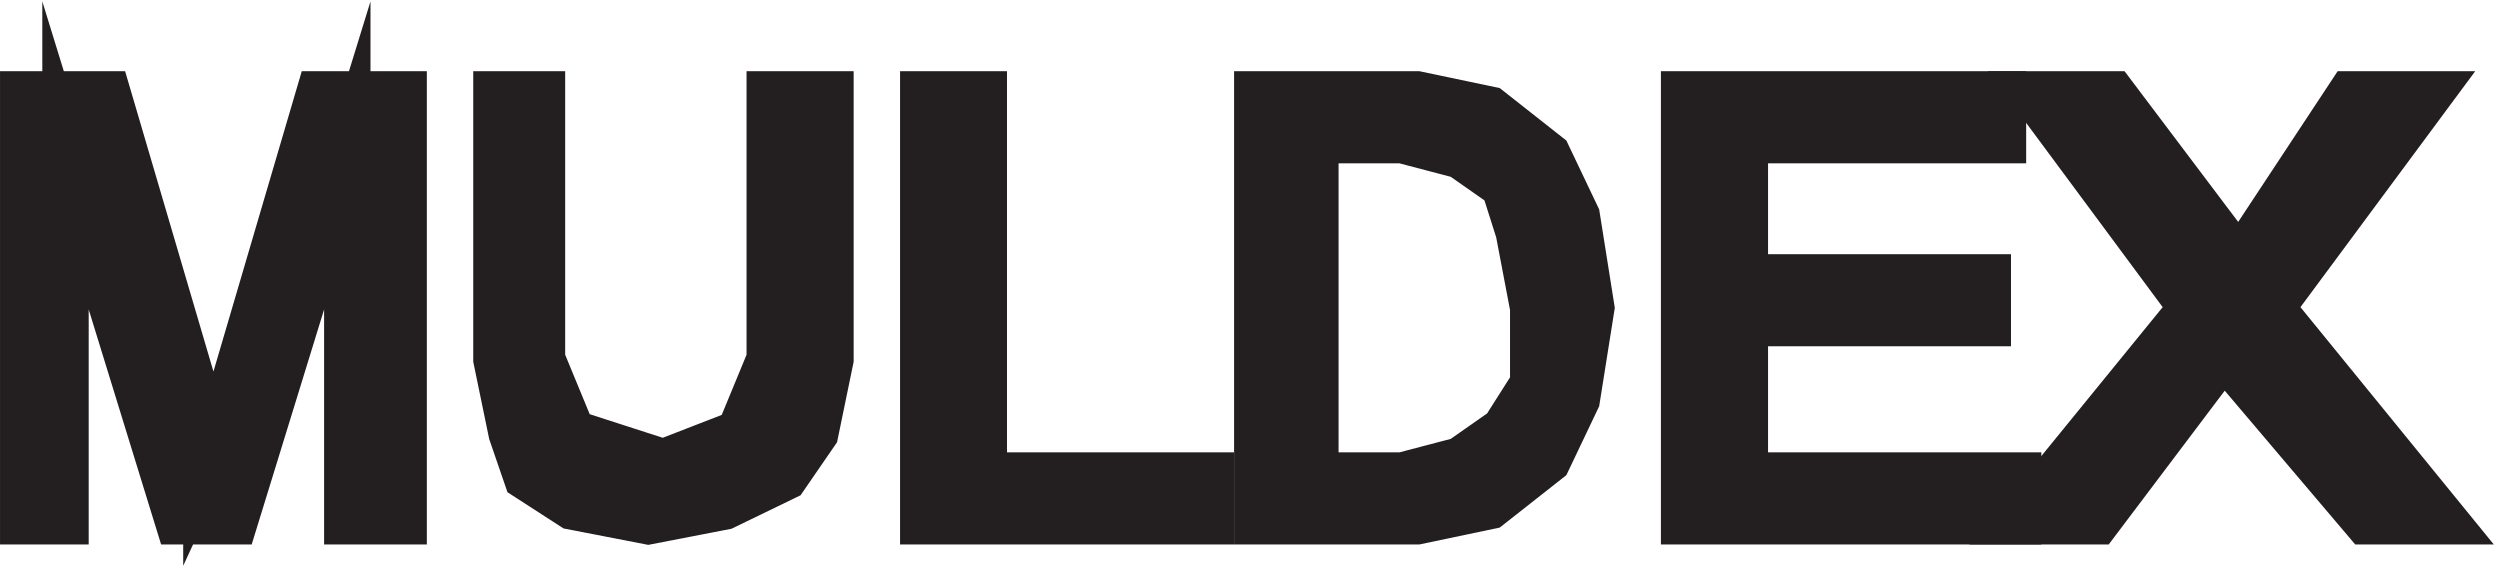
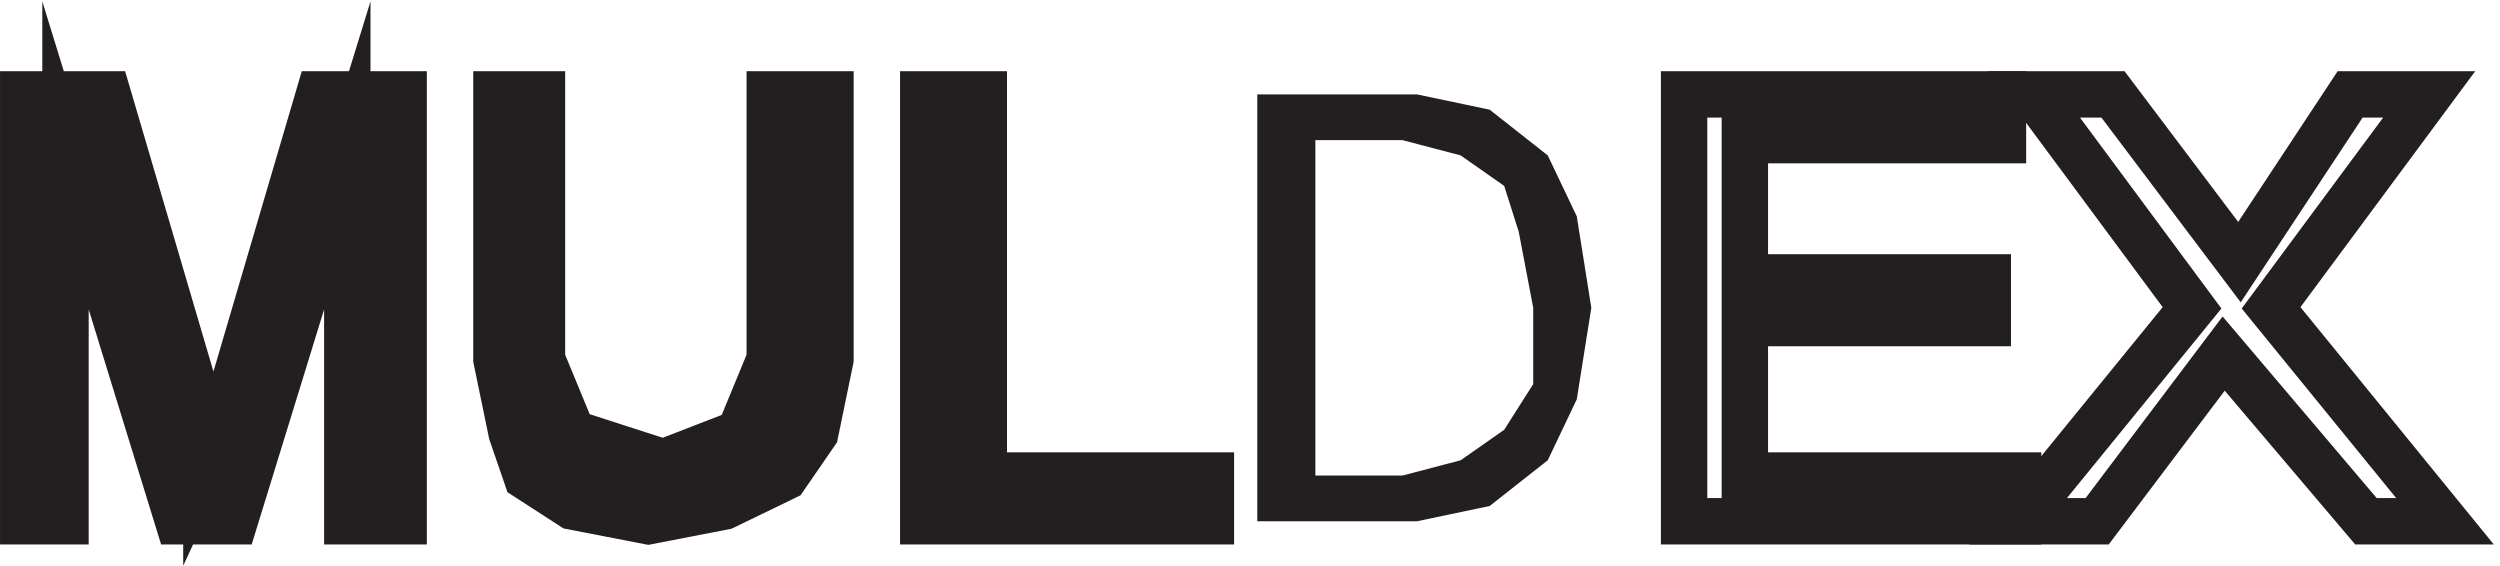
<svg xmlns="http://www.w3.org/2000/svg" xml:space="preserve" width="53.752" height="12.167">
  <path d="M3.332 72.668v-69h6.836v59.14l2.277-7.39 15.946-51.75H37.5l15.945 51.75 2.278 7.39V3.669h9.109v69H51.168L35.223 18.453l-2.278-4.93v4.93L17 72.668H3.332" style="fill:#231f20;fill-opacity:1;fill-rule:evenodd;stroke:none" transform="matrix(.133 0 0 -.133 .056 11.695)" />
  <path d="M3.332 72.668v-69h6.836v59.14l2.277-7.39 15.946-51.75H37.5l15.945 51.75 2.278 7.39V3.669h9.109v69H51.168L35.223 18.453l-2.278-4.93v4.93L17 72.668Z" style="fill:none;stroke:#231f20;stroke-width:7.5;stroke-linecap:butt;stroke-linejoin:miter;stroke-miterlimit:10;stroke-dasharray:none;stroke-opacity:1" transform="matrix(.133 0 0 -.133 .056 11.695)" />
  <path d="M79.832 72.668V29.84l2.457-11.899 2.453-7.136 7.363-4.758 12.274-2.379 12.273 2.379 9.817 4.758 4.91 7.136 2.453 11.899v42.828h-9.816V29.84l-4.911-11.899-12.273-4.757-14.726 4.757-4.91 11.899v42.828h-7.364" style="fill:#231f20;fill-opacity:1;fill-rule:evenodd;stroke:none" transform="matrix(.133 0 0 -.133 .056 11.695)" />
  <path d="M79.832 72.668V29.84l2.457-11.899 2.453-7.136 7.363-4.758 12.274-2.379 12.273 2.379 9.817 4.758 4.91 7.136 2.453 11.899v42.828h-9.816V29.84l-4.911-11.899-12.273-4.757-14.726 4.757-4.91 11.899v42.828Z" style="fill:none;stroke:#231f20;stroke-width:7.5;stroke-linecap:butt;stroke-linejoin:miter;stroke-miterlimit:10;stroke-dasharray:none;stroke-opacity:1" transform="matrix(.133 0 0 -.133 .056 11.695)" />
  <path d="M148.832 72.668v-69h46.5v7.39h-36.711v61.61h-9.789" style="fill:#231f20;fill-opacity:1;fill-rule:evenodd;stroke:none" transform="matrix(.133 0 0 -.133 .056 11.695)" />
  <path d="M148.832 72.668v-69h46.5v7.39h-36.711v61.61Z" style="fill:none;stroke:#231f20;stroke-width:7.5;stroke-linecap:butt;stroke-linejoin:miter;stroke-miterlimit:10;stroke-dasharray:none;stroke-opacity:1" transform="matrix(.133 0 0 -.133 .056 11.695)" />
  <path d="M202.832 72.668v-69h25.828l11.738 2.465 9.391 7.39 4.695 9.86 2.348 14.785-2.348 14.785-4.695 9.856-9.391 7.394-11.738 2.465zm9.391-7.395h14.09l9.39-2.464 7.043-4.926 2.348-7.395 2.347-12.32V25.844l-4.695-7.39-7.043-4.93-9.39-2.465h-14.09v54.214" style="fill:#231f20;fill-opacity:1;fill-rule:evenodd;stroke:none" transform="matrix(.133 0 0 -.133 .056 11.695)" />
-   <path d="M202.832 72.668v-69h25.828l11.738 2.465 9.391 7.39 4.695 9.86 2.348 14.785-2.348 14.785-4.695 9.856-9.391 7.394-11.738 2.465zm9.391-7.395h14.09l9.39-2.464 7.043-4.926 2.348-7.395 2.347-12.32V25.844l-4.695-7.39-7.043-4.93-9.39-2.465h-14.09z" style="fill:none;stroke:#231f20;stroke-width:7.5;stroke-linecap:butt;stroke-linejoin:miter;stroke-miterlimit:10;stroke-dasharray:none;stroke-opacity:1" transform="matrix(.133 0 0 -.133 .056 11.695)" />
-   <path d="M271.832 72.668v-69h54v7.39h-44.18v24.645h39.274v7.39h-39.274v22.18h41.727v7.395h-51.547" style="fill:#231f20;fill-opacity:1;fill-rule:evenodd;stroke:none" transform="matrix(.133 0 0 -.133 .056 11.695)" />
  <path d="M271.832 72.668v-69h54v7.39h-44.18v24.645h39.274v7.39h-39.274v22.18h41.727v7.395z" style="fill:none;stroke:#231f20;stroke-width:7.5;stroke-linecap:butt;stroke-linejoin:miter;stroke-miterlimit:10;stroke-dasharray:none;stroke-opacity:1" transform="matrix(.133 0 0 -.133 .056 11.695)" />
-   <path d="m328.387 72.668 25.558-34.5-28.113-34.5h12.777l20.446 27.105 23-27.105h12.777l-28.109 34.5 25.554 34.5H379.5l-17.891-27.11-20.441 27.11h-12.781" style="fill:#231f20;fill-opacity:1;fill-rule:evenodd;stroke:none" transform="matrix(.133 0 0 -.133 .056 11.695)" />
  <path d="m328.387 72.668 25.558-34.5-28.113-34.5h12.777l20.446 27.105 23-27.105h12.777l-28.109 34.5 25.554 34.5H379.5l-17.891-27.11-20.441 27.11Z" style="fill:none;stroke:#231f20;stroke-width:7.5;stroke-linecap:butt;stroke-linejoin:miter;stroke-miterlimit:10;stroke-dasharray:none;stroke-opacity:1" transform="matrix(.133 0 0 -.133 .056 11.695)" />
</svg>